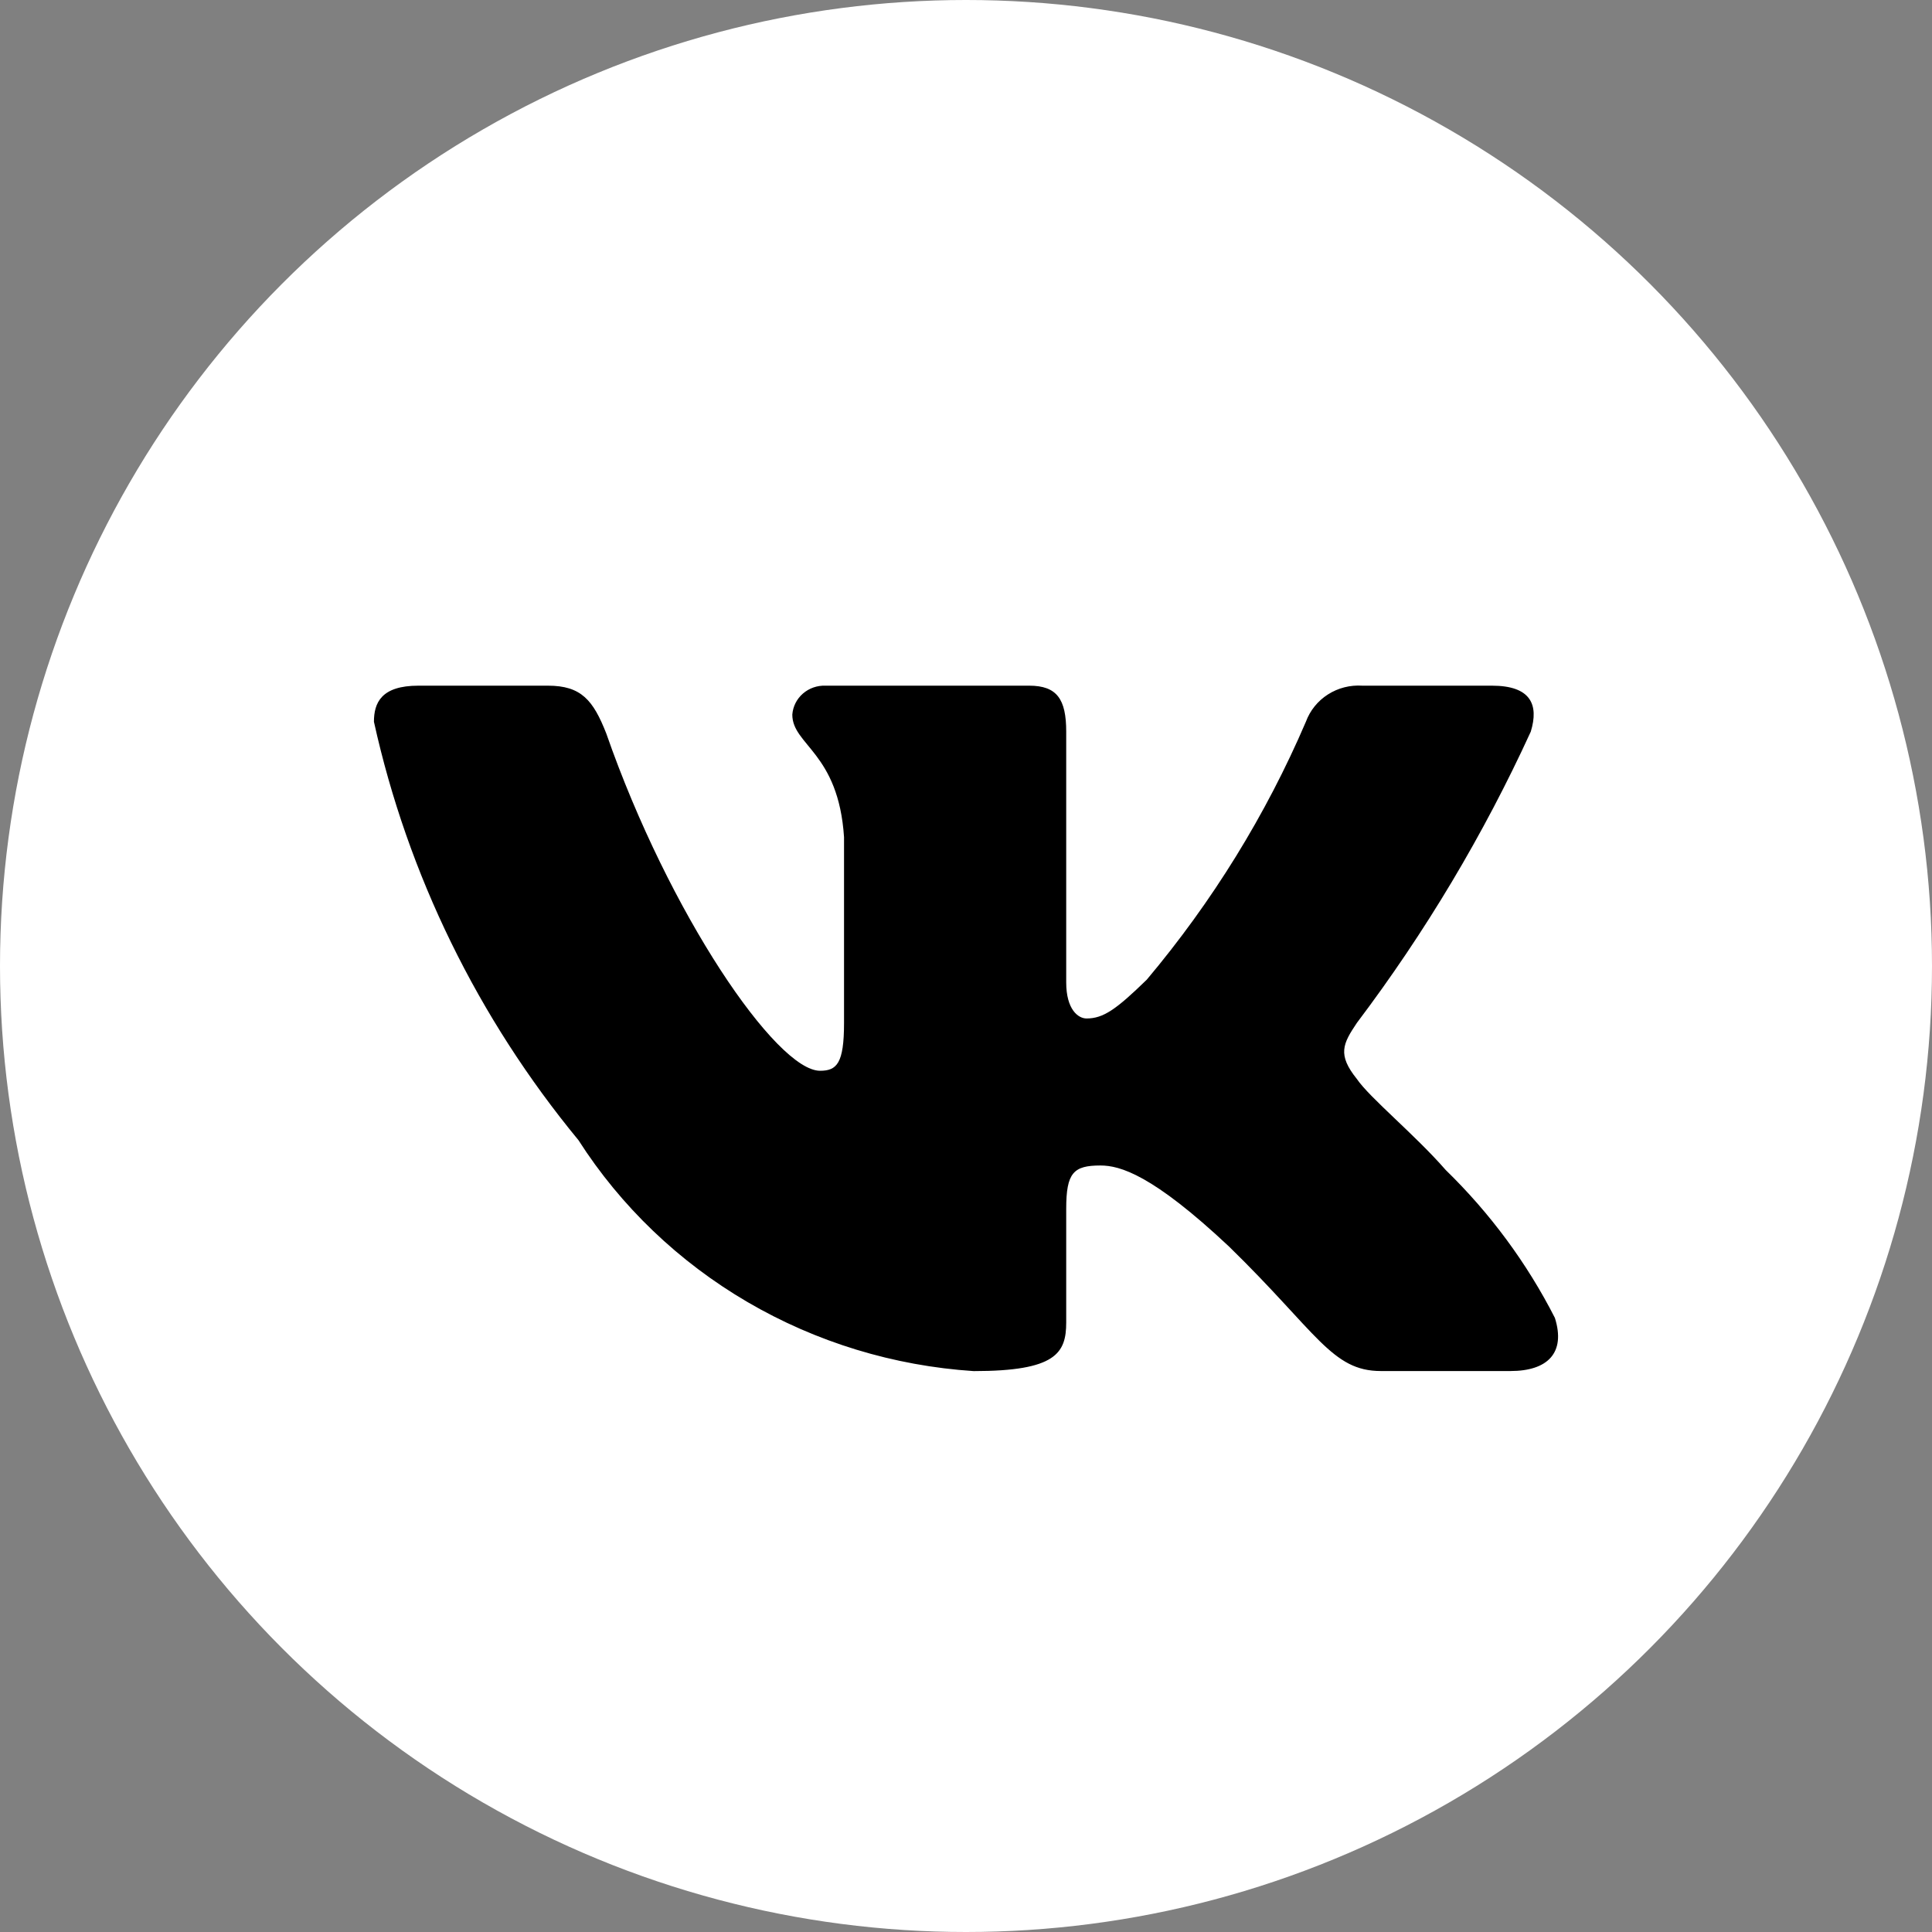
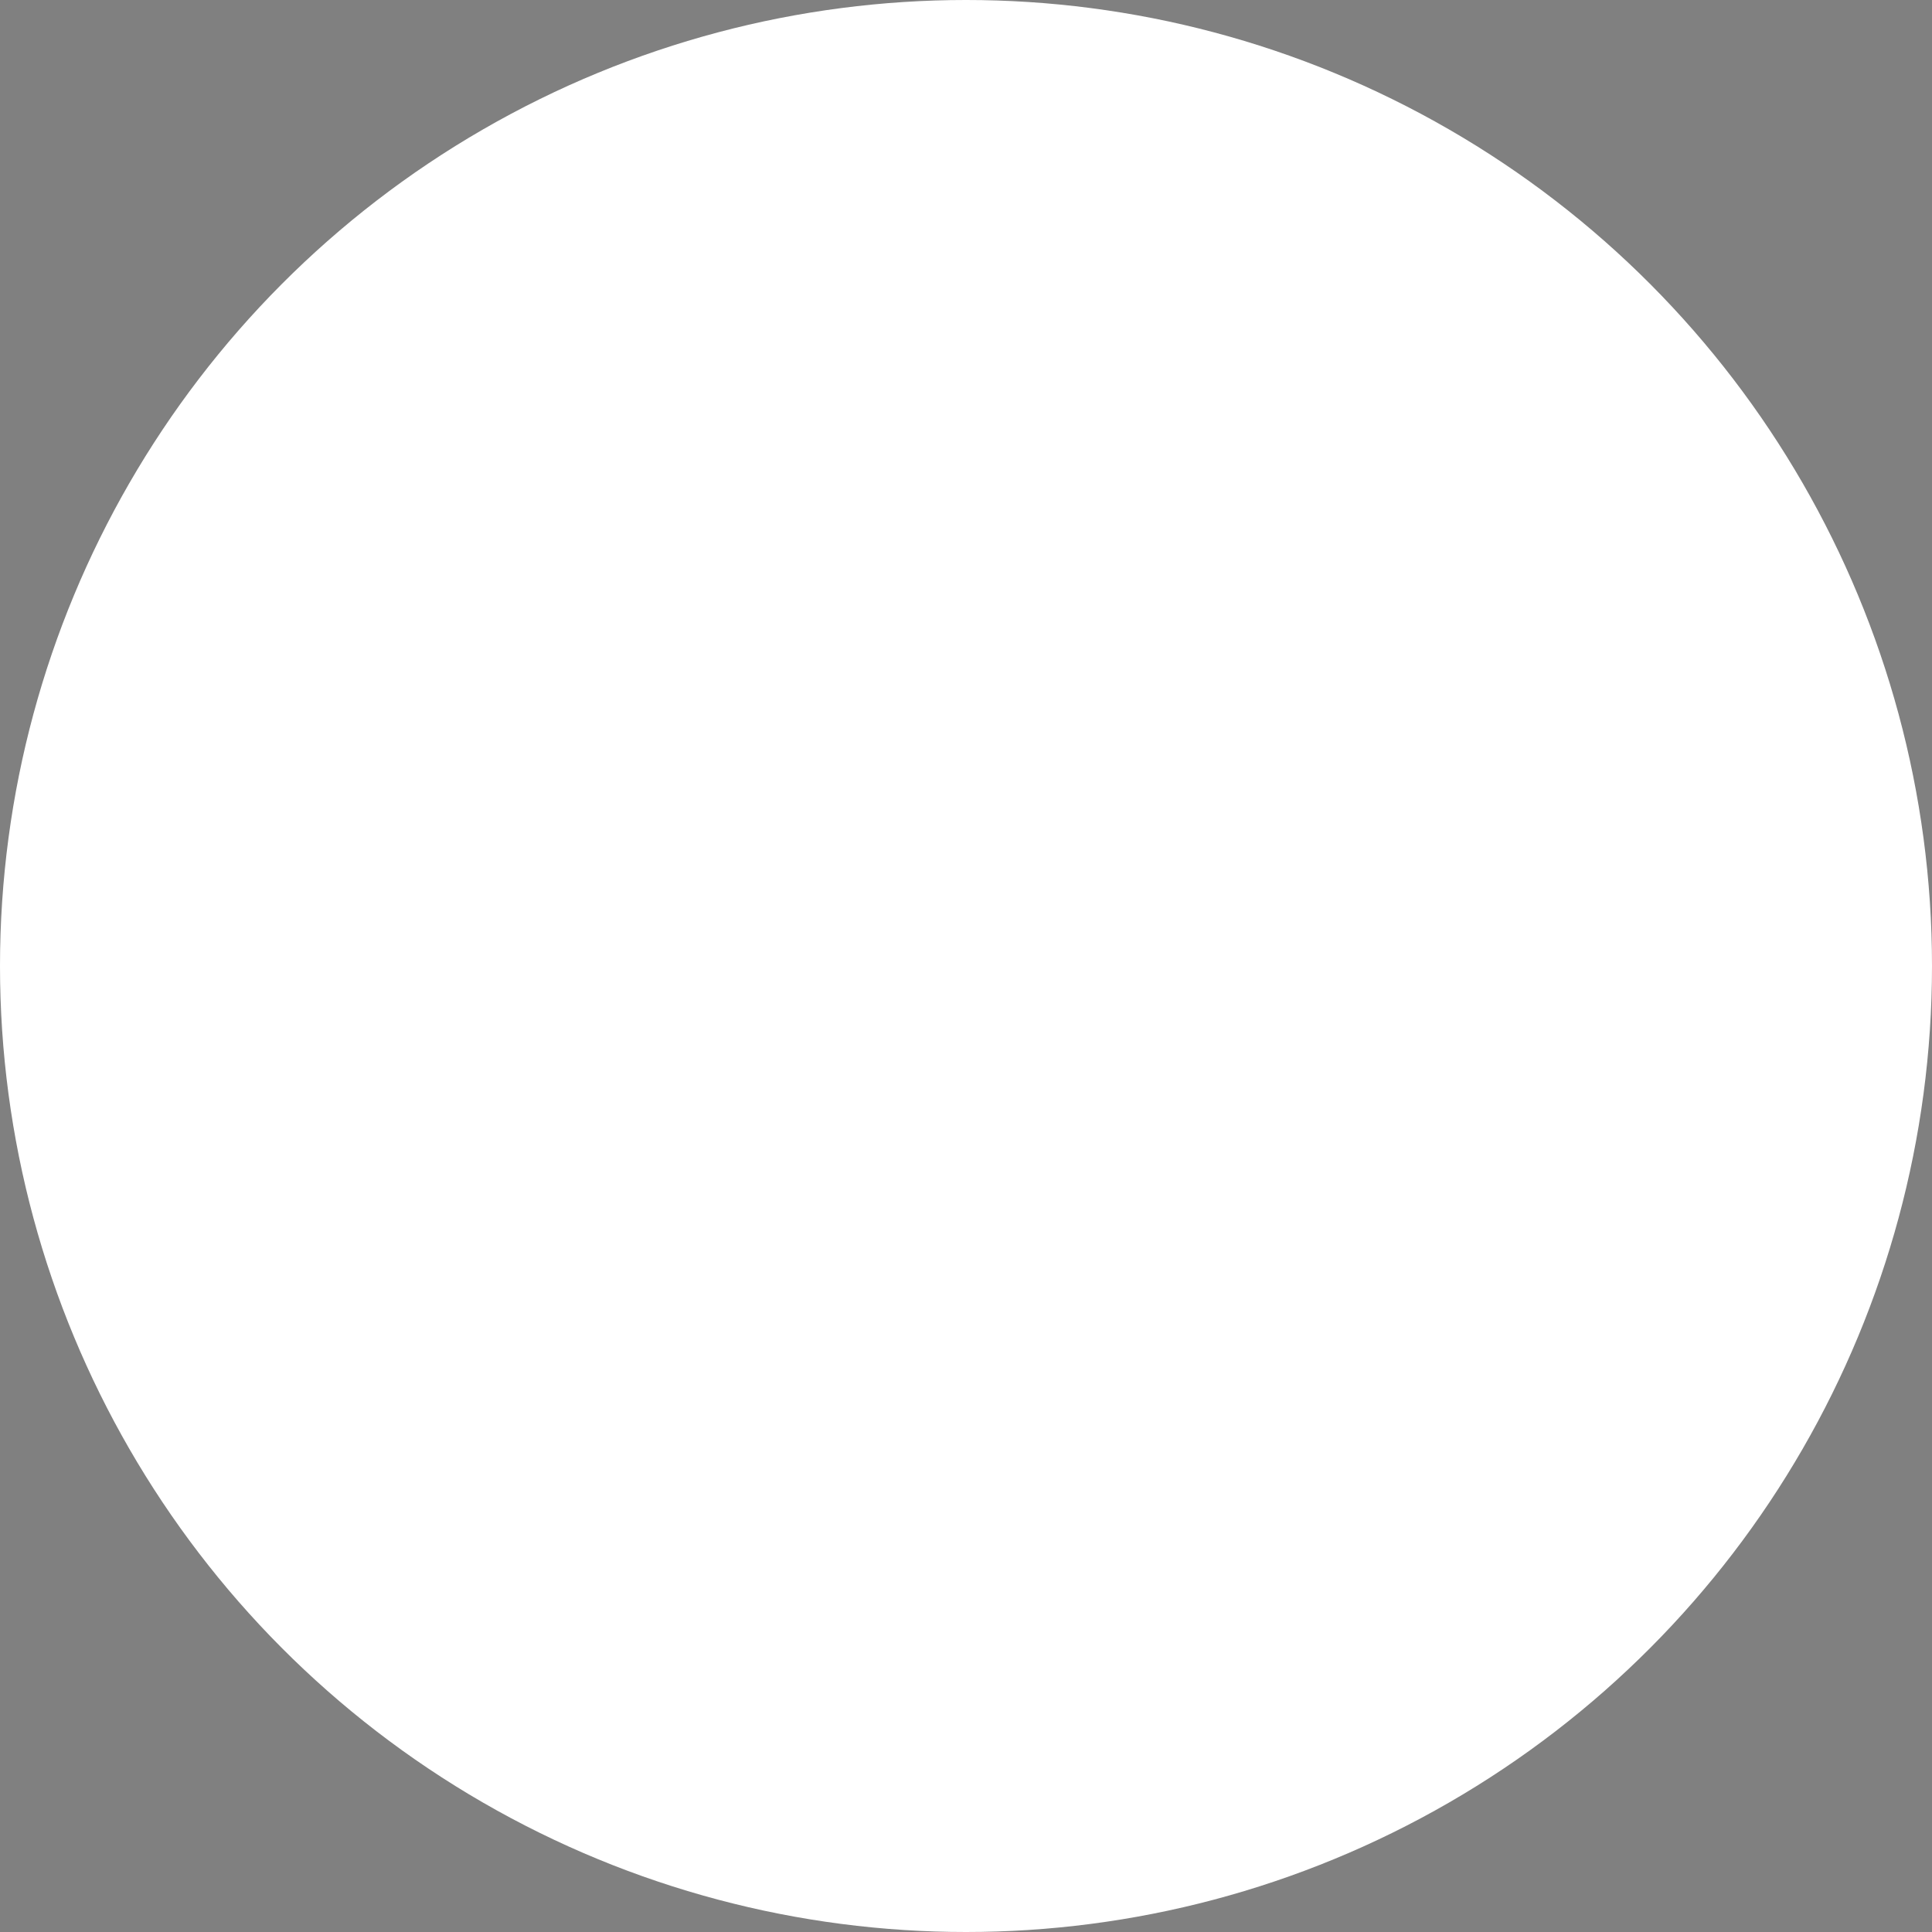
<svg xmlns="http://www.w3.org/2000/svg" width="31" height="31" viewBox="0 0 31 31" fill="none">
  <rect x="0" y="0" width="31" height="31" fill="#808080" stroke="none" />
  <circle cx="15.5" cy="15.5" r="15.5" fill="white" />
-   <path d="M24.236 21.999H22.156C21.369 21.999 21.132 21.378 19.721 20.002C18.489 18.845 17.969 18.701 17.657 18.701C17.226 18.701 17.108 18.816 17.108 19.395V21.218C17.108 21.711 16.944 22 15.623 22C14.34 21.916 13.096 21.536 11.994 20.892C10.892 20.248 9.962 19.358 9.282 18.295C7.667 16.336 6.543 14.038 6 11.581C6 11.277 6.118 11.002 6.713 11.002H8.791C9.326 11.002 9.518 11.234 9.728 11.769C10.737 14.664 12.459 17.181 13.158 17.181C13.426 17.181 13.543 17.066 13.543 16.414V13.433C13.454 12.073 12.713 11.958 12.713 11.466C12.723 11.336 12.784 11.215 12.883 11.129C12.983 11.042 13.113 10.997 13.246 11.002H16.514C16.96 11.002 17.108 11.219 17.108 11.74V15.763C17.108 16.198 17.3 16.342 17.434 16.342C17.703 16.342 17.909 16.198 18.4 15.72C19.453 14.468 20.314 13.073 20.954 11.58C21.02 11.401 21.144 11.247 21.307 11.143C21.471 11.038 21.665 10.989 21.86 11.002H23.939C24.562 11.002 24.695 11.306 24.562 11.74C23.806 13.391 22.87 14.958 21.771 16.414C21.547 16.748 21.457 16.921 21.771 17.312C21.978 17.616 22.706 18.209 23.197 18.773C23.909 19.466 24.501 20.267 24.949 21.146C25.127 21.71 24.829 21.999 24.236 21.999Z" fill="black" />
</svg>